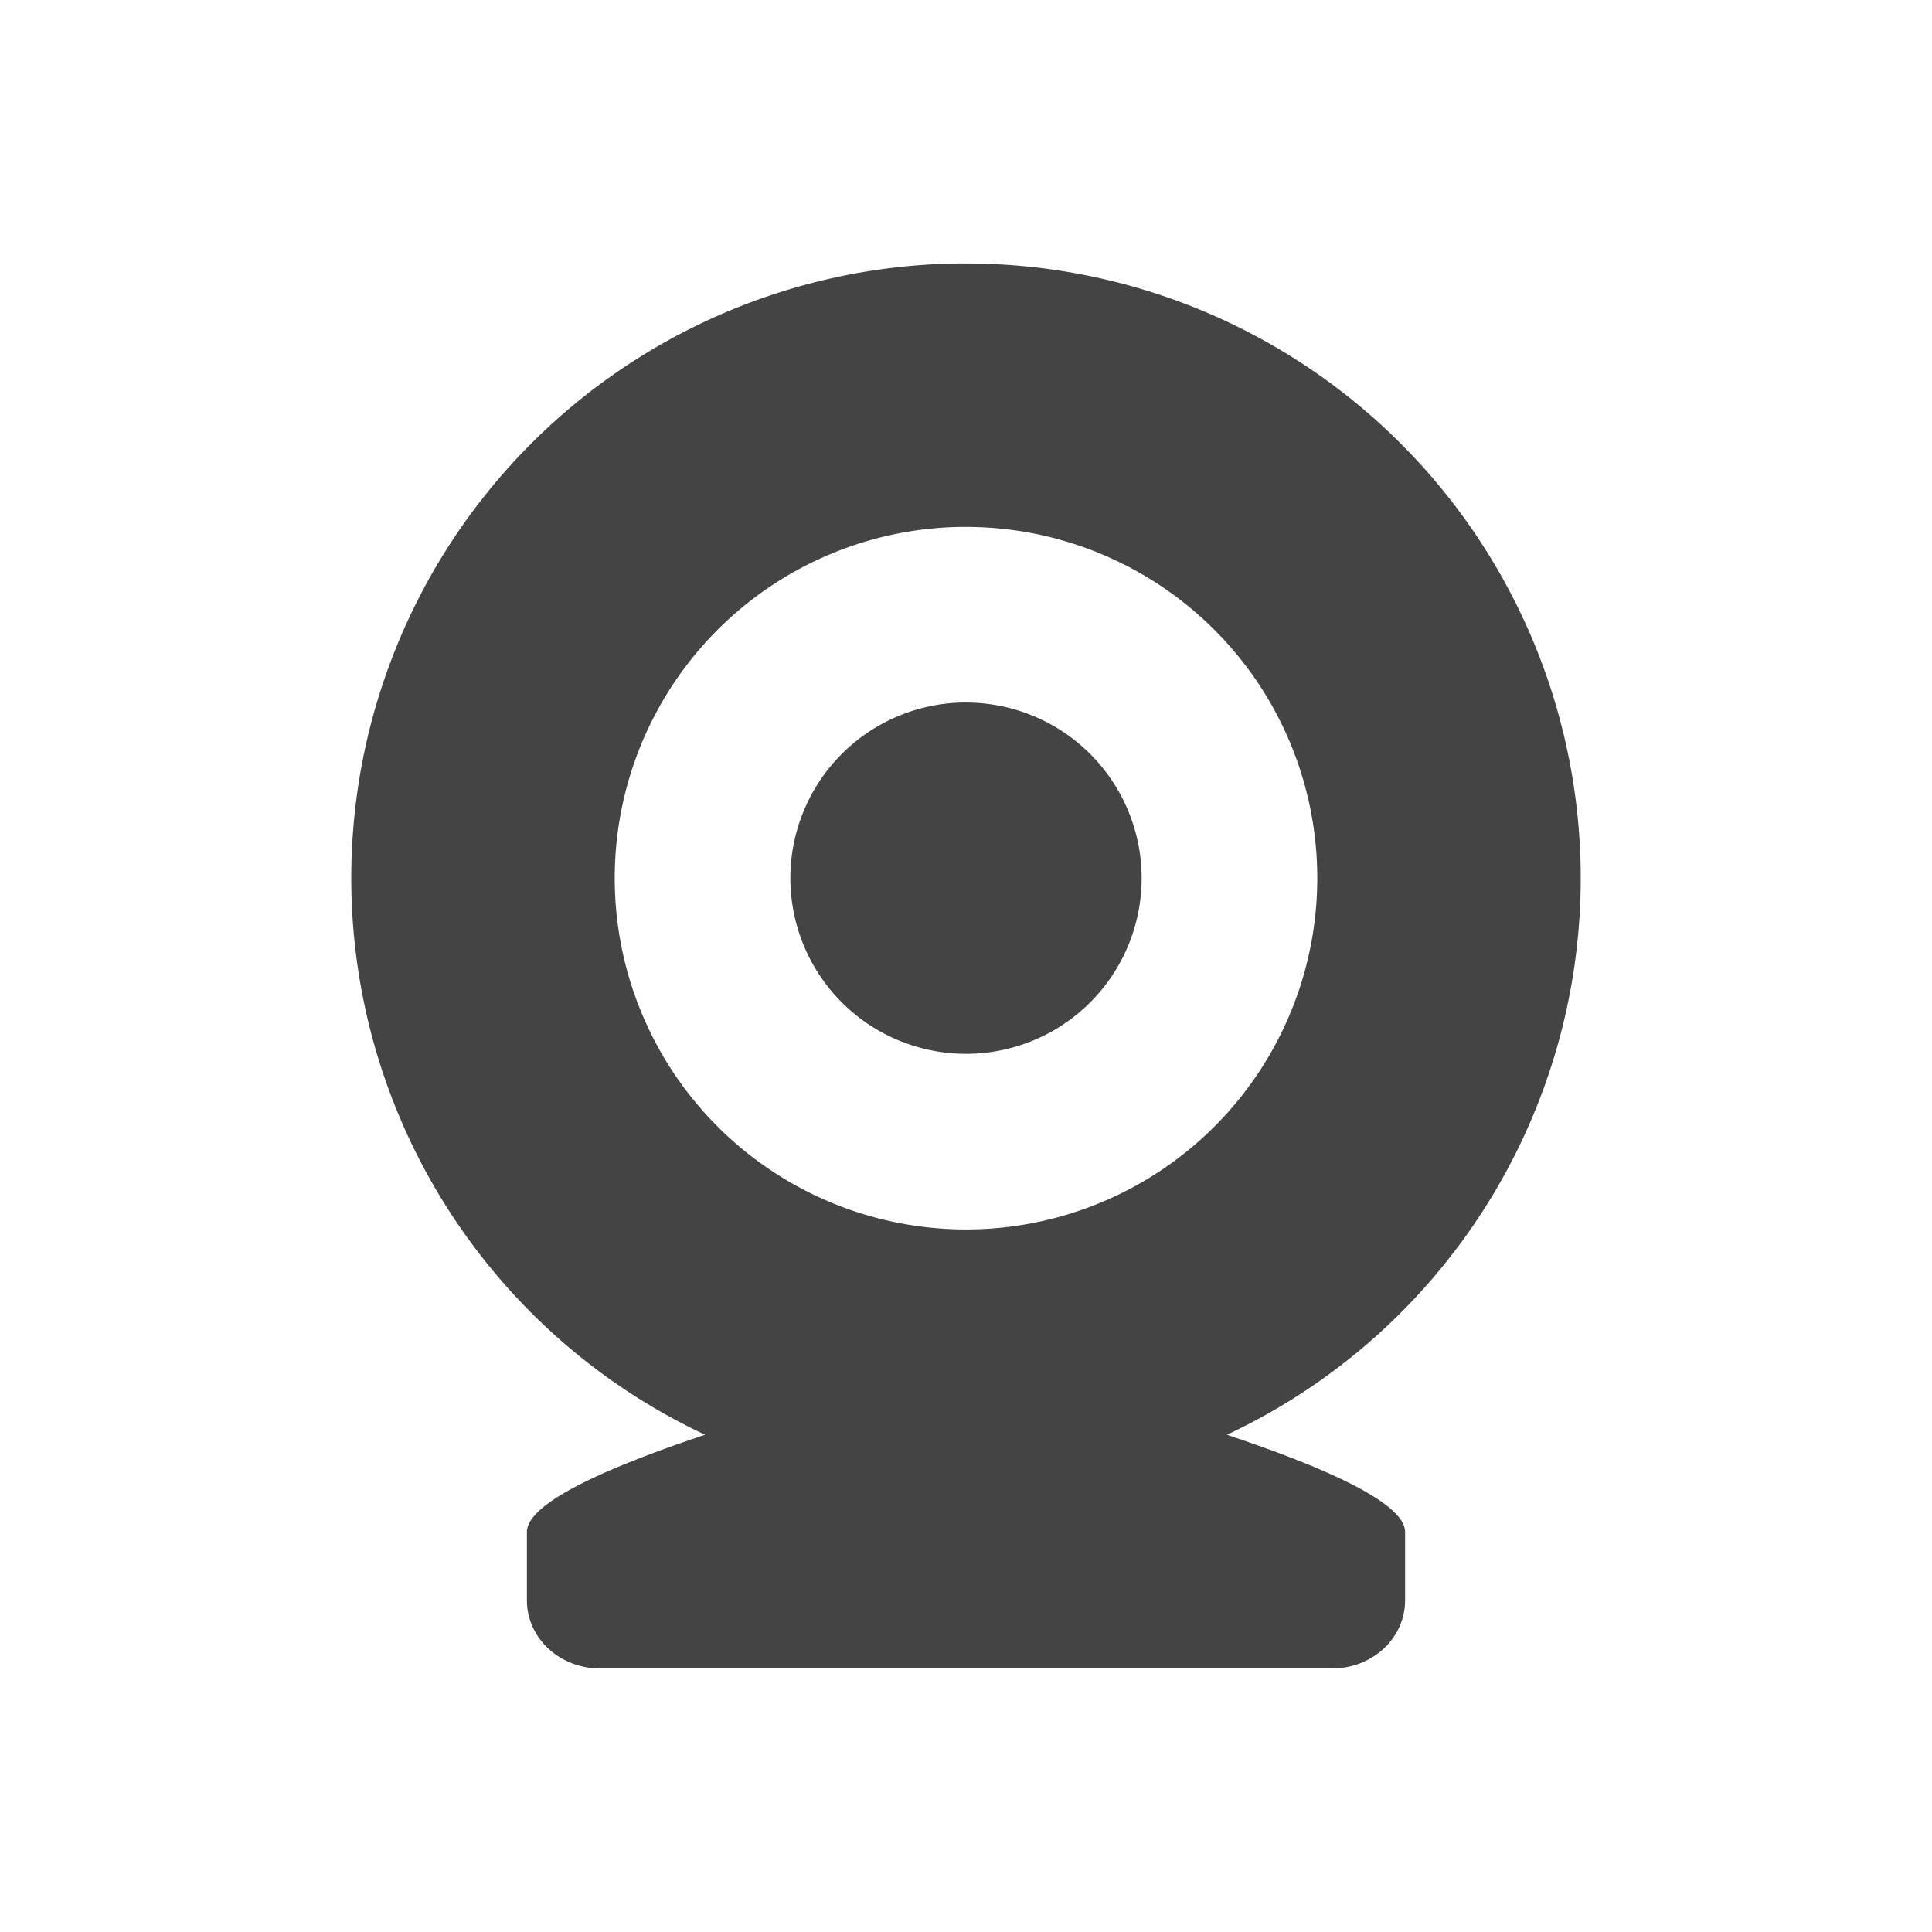
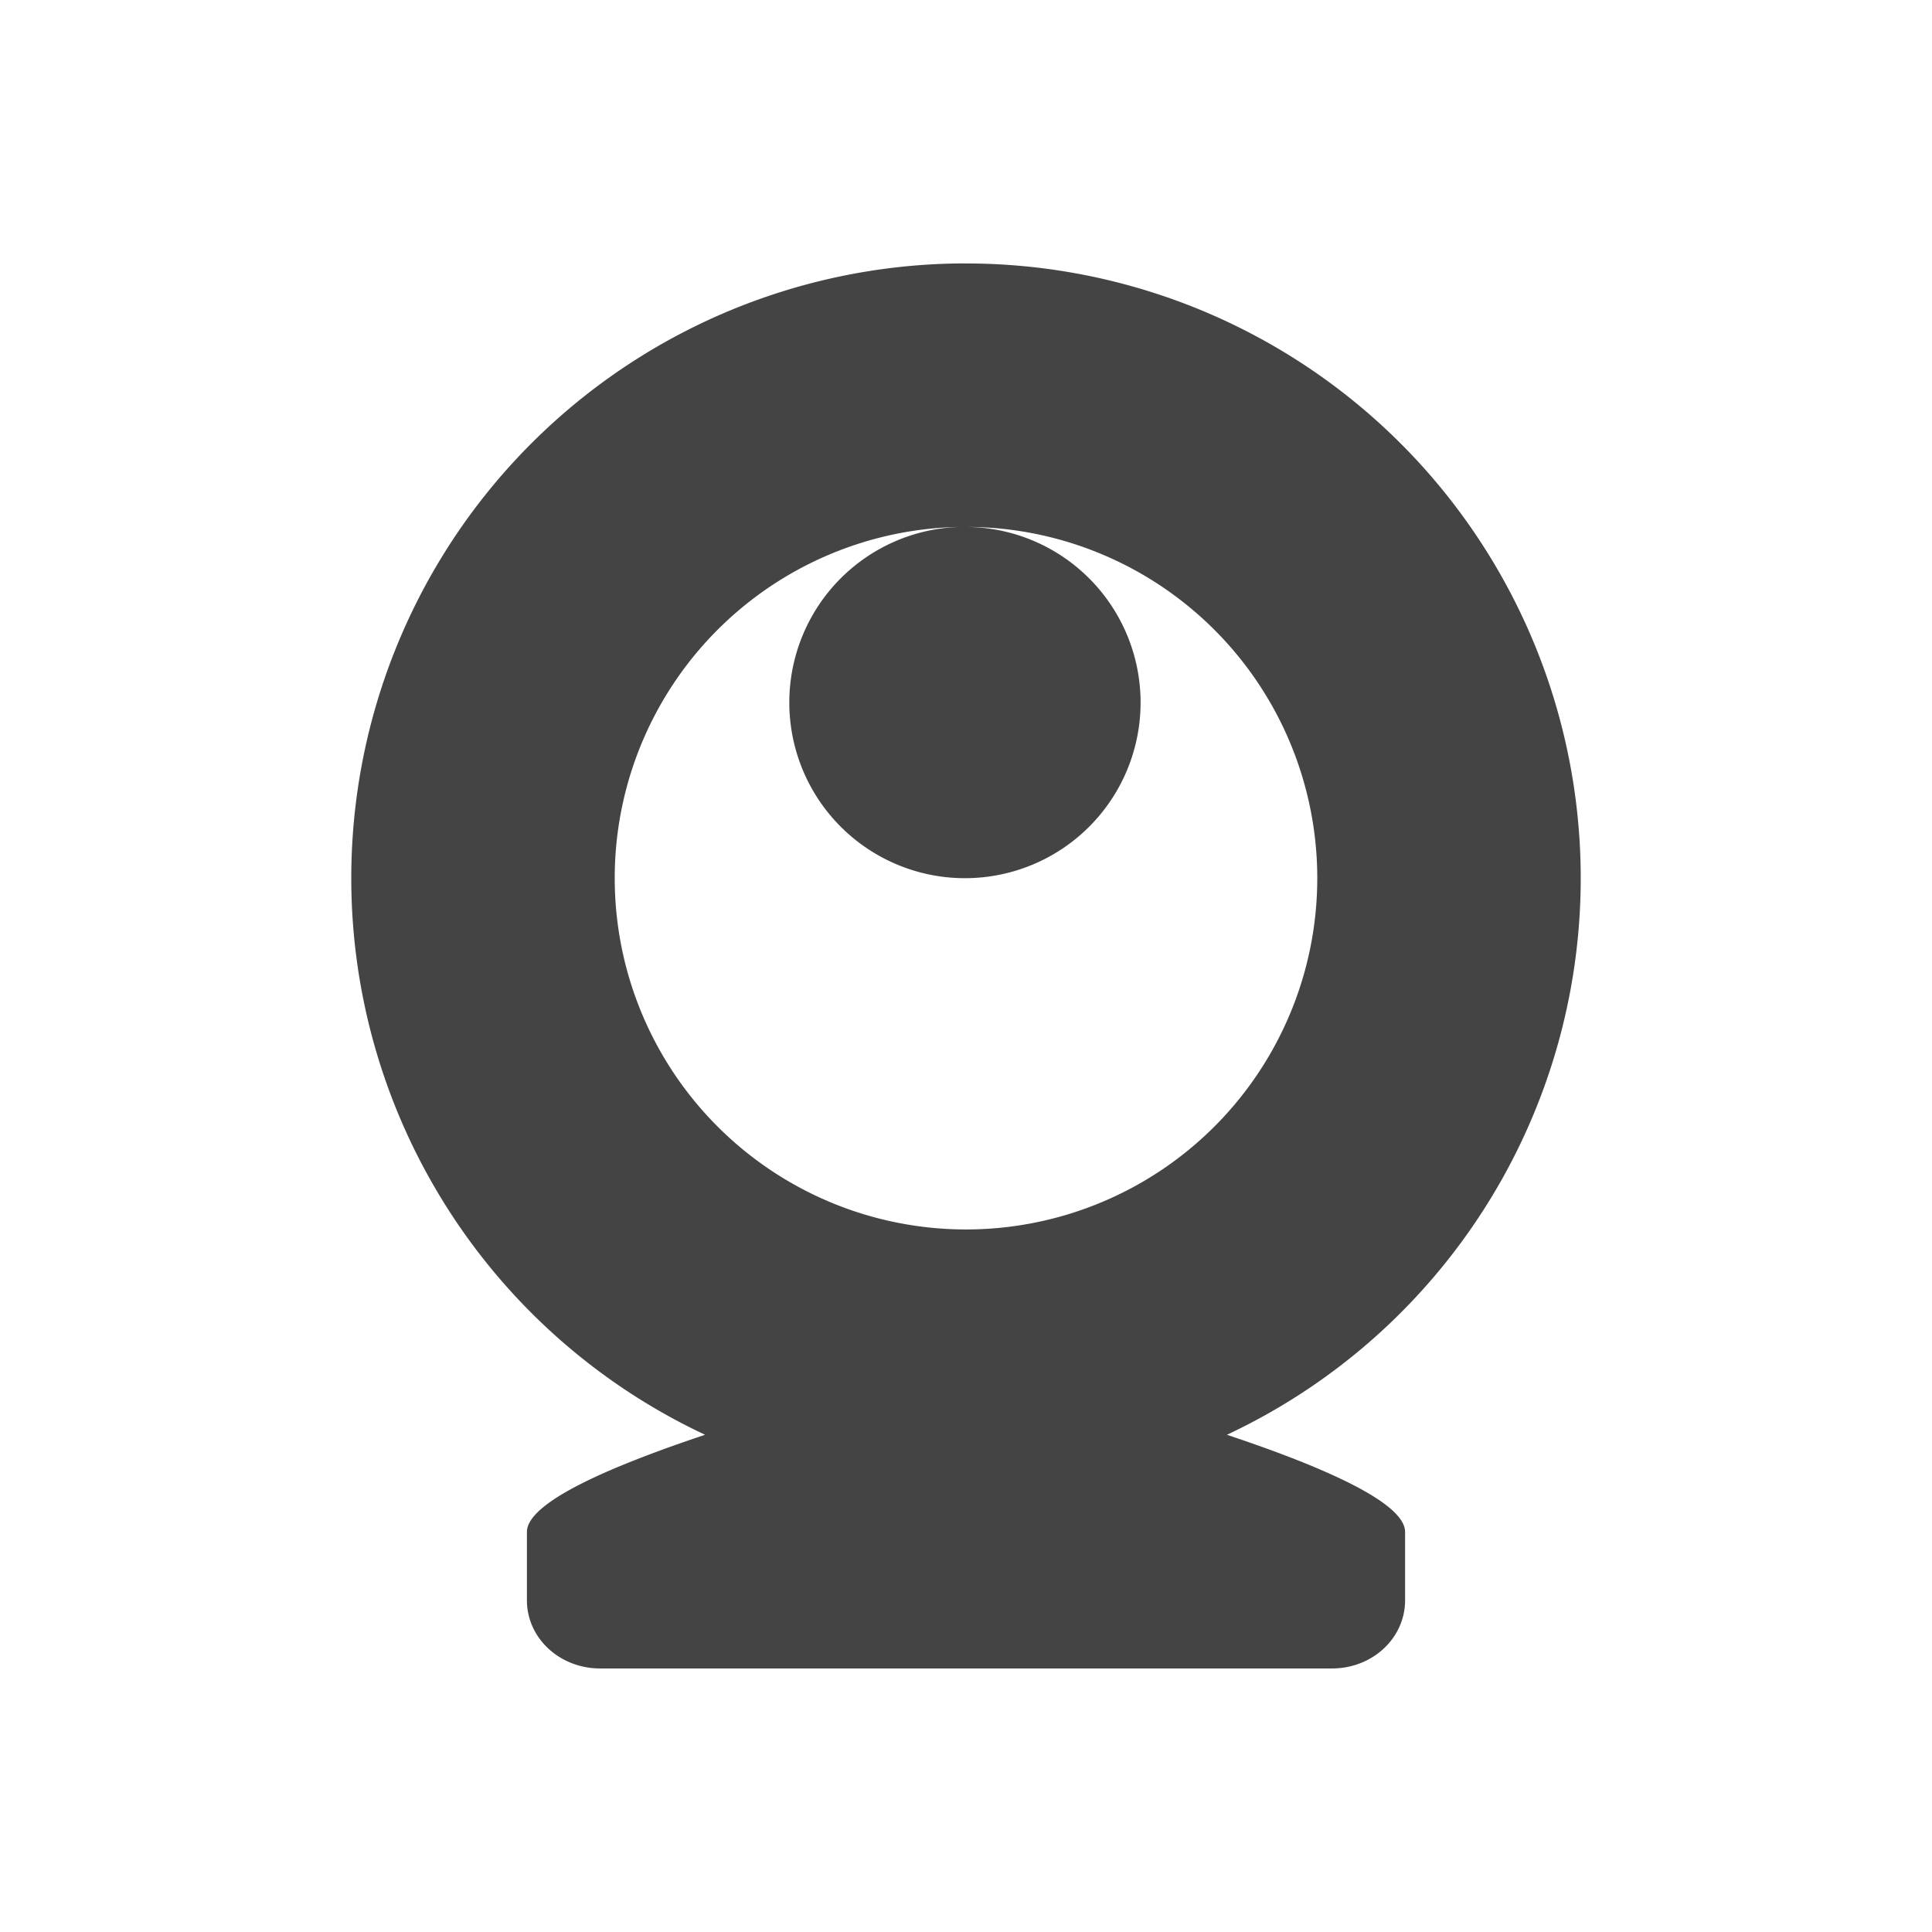
<svg xmlns="http://www.w3.org/2000/svg" width="22" height="22" version="1.1">
  <defs>
    <style id="current-color-scheme" type="text/css">
   .ColorScheme-Text { color:#444444; } .ColorScheme-Highlight { color:#4285f4; } .ColorScheme-NeutralText { color:#ff9800; } .ColorScheme-PositiveText { color:#4caf50; } .ColorScheme-NegativeText { color:#f44336; }
  </style>
  </defs>
-   <path style="fill:currentColor" class="ColorScheme-Text" d="M 10.906,3 A 7,7 0 0 0 4,10 7,7 0 0 0 8.029,16.338 C 6.957,16.696 6,17.106 6,17.445 v 0.777 c 0,0.431 0.372,0.777 0.834,0.777 H 15.166 C 15.628,19 16,18.654 16,18.223 V 17.445 c 0,-0.339 -0.957,-0.749 -2.029,-1.107 A 7,7 0 0 0 18,10 7,7 0 0 0 11,3 a 7,7 0 0 0 -0.094,0 z m 0.033,3 a 4,4 0 0 1 0.061,0 4,4 0 0 1 4,4 4,4 0 0 1 -4,4 4,4 0 0 1 -4,-4 4,4 0 0 1 3.939,-4 z m 0.012,2 a 2,2 0 0 0 -1.951,2 2,2 0 0 0 2,2 2,2 0 0 0 2,-2 2,2 0 0 0 -2,-2 2,2 0 0 0 -0.049,0 z" />
+   <path style="fill:currentColor" class="ColorScheme-Text" d="M 10.906,3 A 7,7 0 0 0 4,10 7,7 0 0 0 8.029,16.338 C 6.957,16.696 6,17.106 6,17.445 v 0.777 c 0,0.431 0.372,0.777 0.834,0.777 H 15.166 C 15.628,19 16,18.654 16,18.223 V 17.445 c 0,-0.339 -0.957,-0.749 -2.029,-1.107 A 7,7 0 0 0 18,10 7,7 0 0 0 11,3 a 7,7 0 0 0 -0.094,0 z m 0.033,3 a 4,4 0 0 1 0.061,0 4,4 0 0 1 4,4 4,4 0 0 1 -4,4 4,4 0 0 1 -4,-4 4,4 0 0 1 3.939,-4 z a 2,2 0 0 0 -1.951,2 2,2 0 0 0 2,2 2,2 0 0 0 2,-2 2,2 0 0 0 -2,-2 2,2 0 0 0 -0.049,0 z" />
</svg>